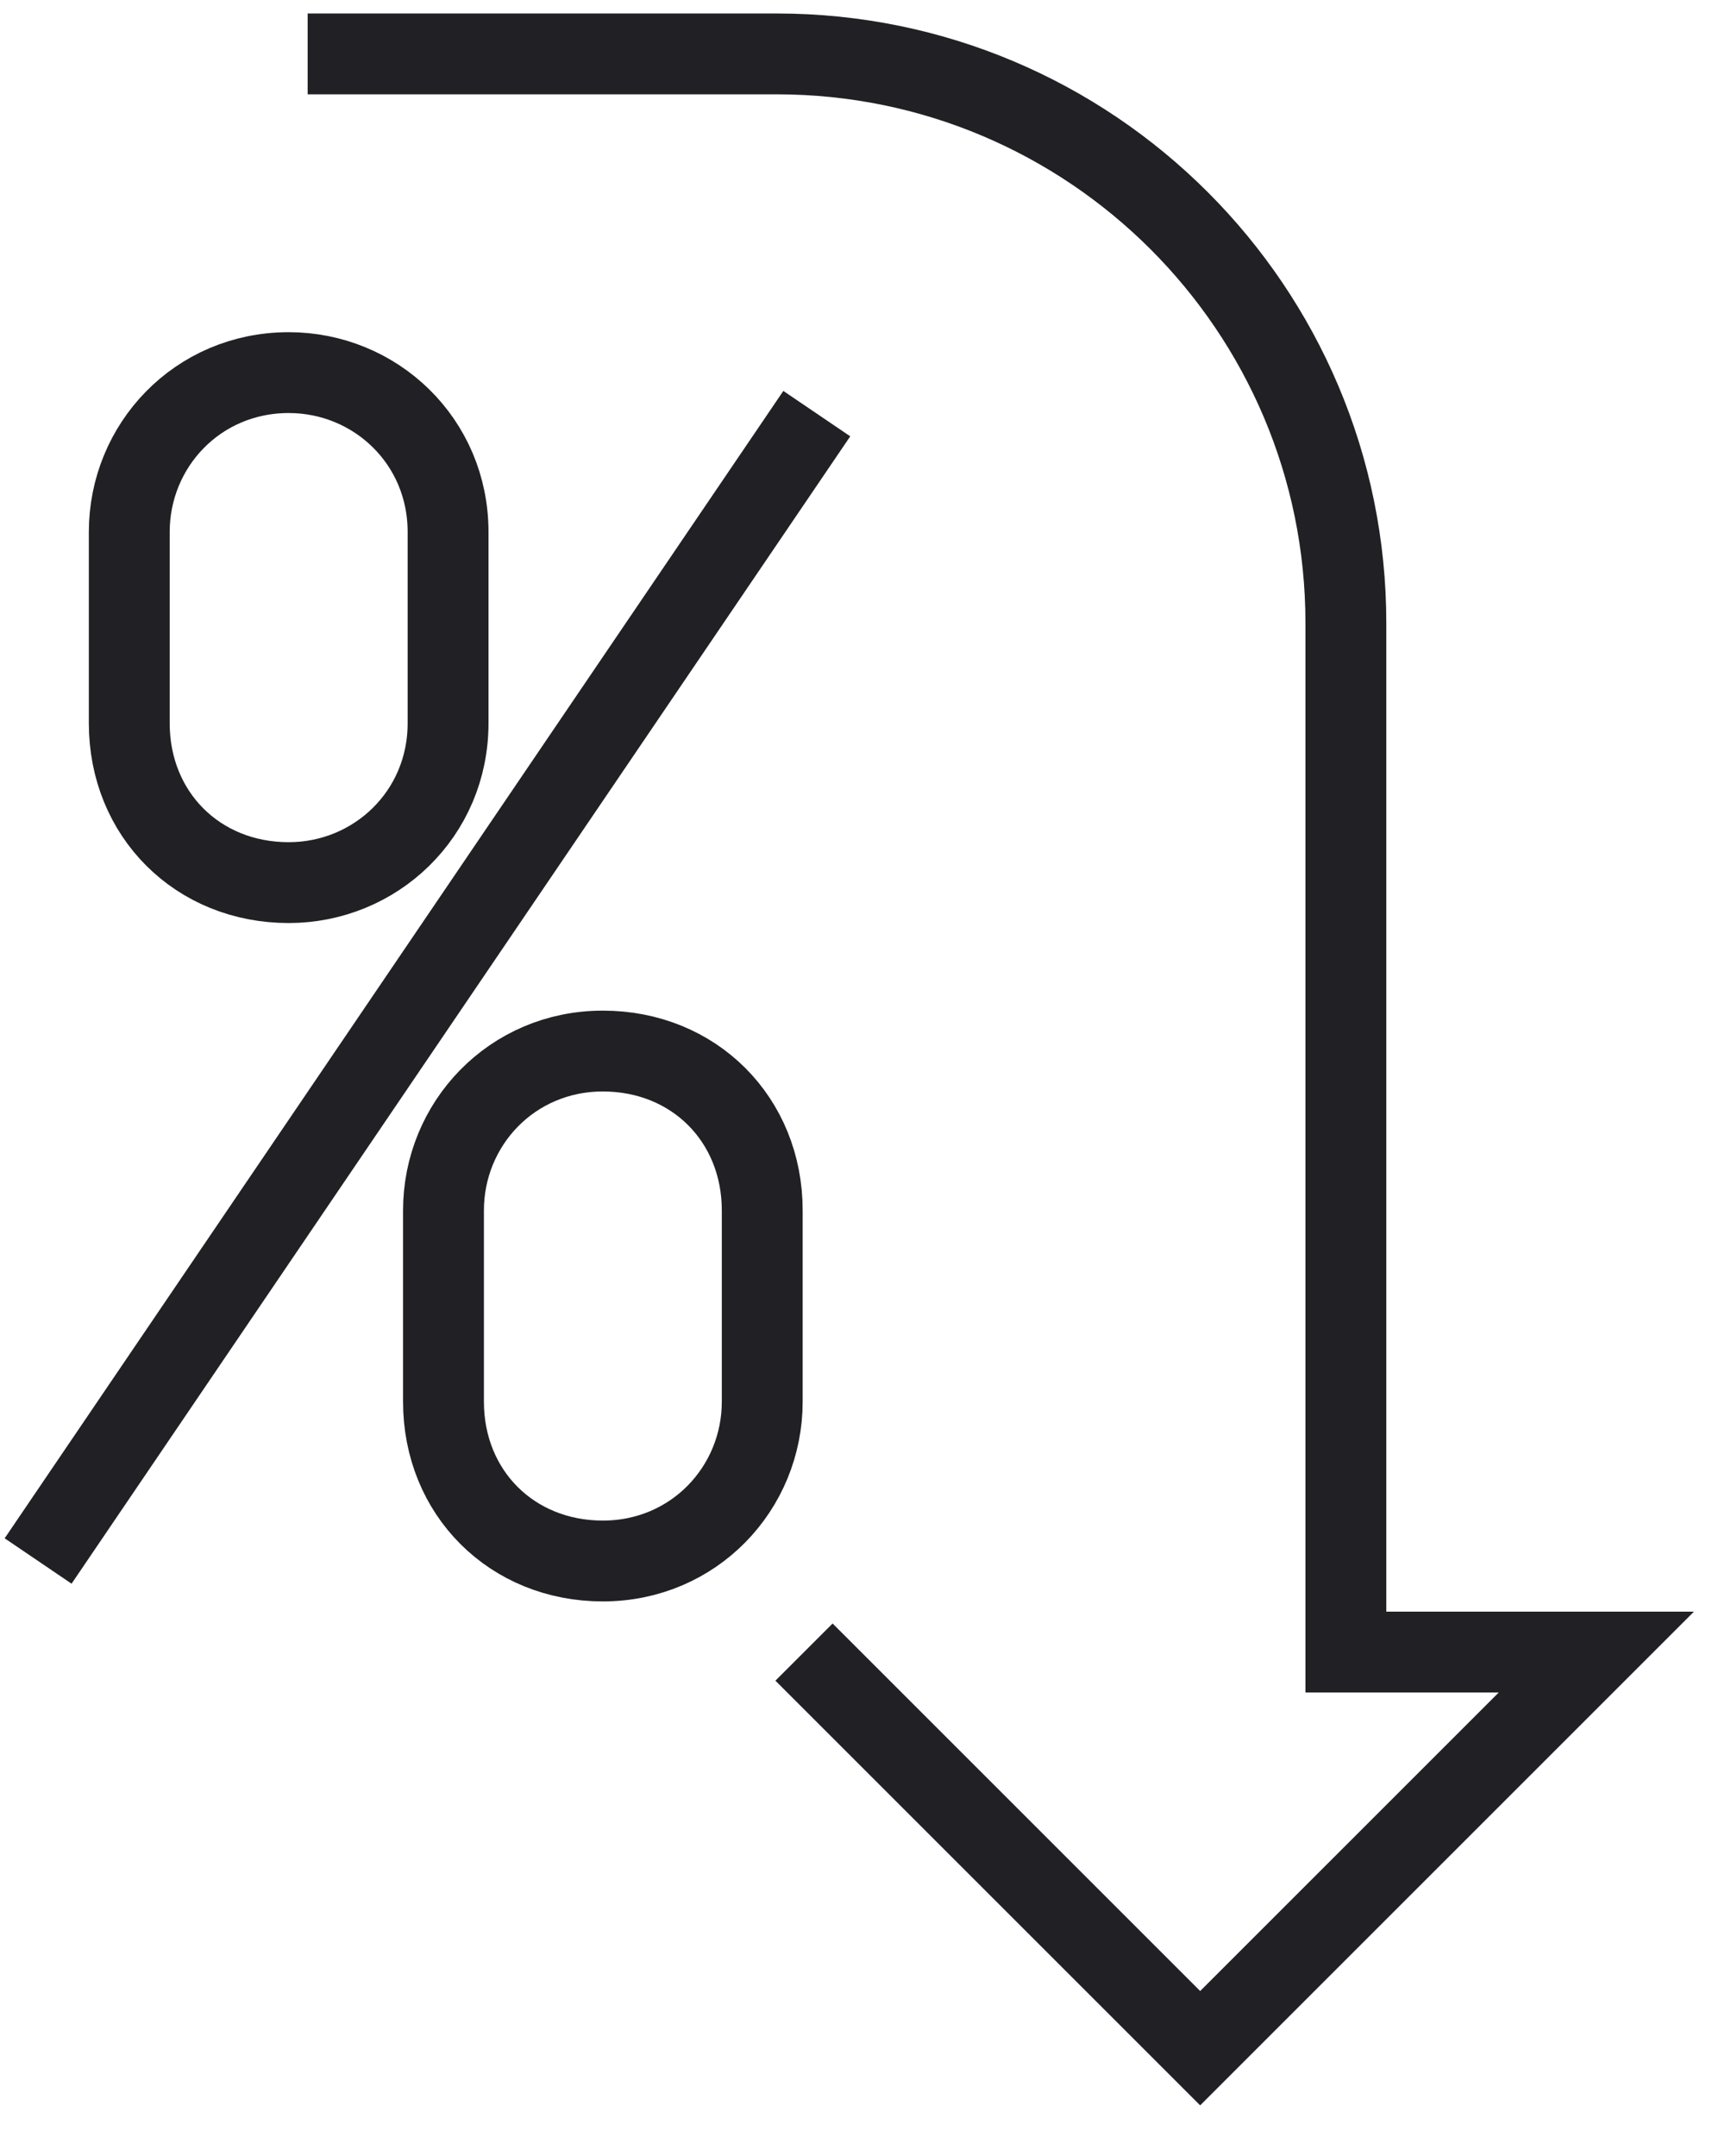
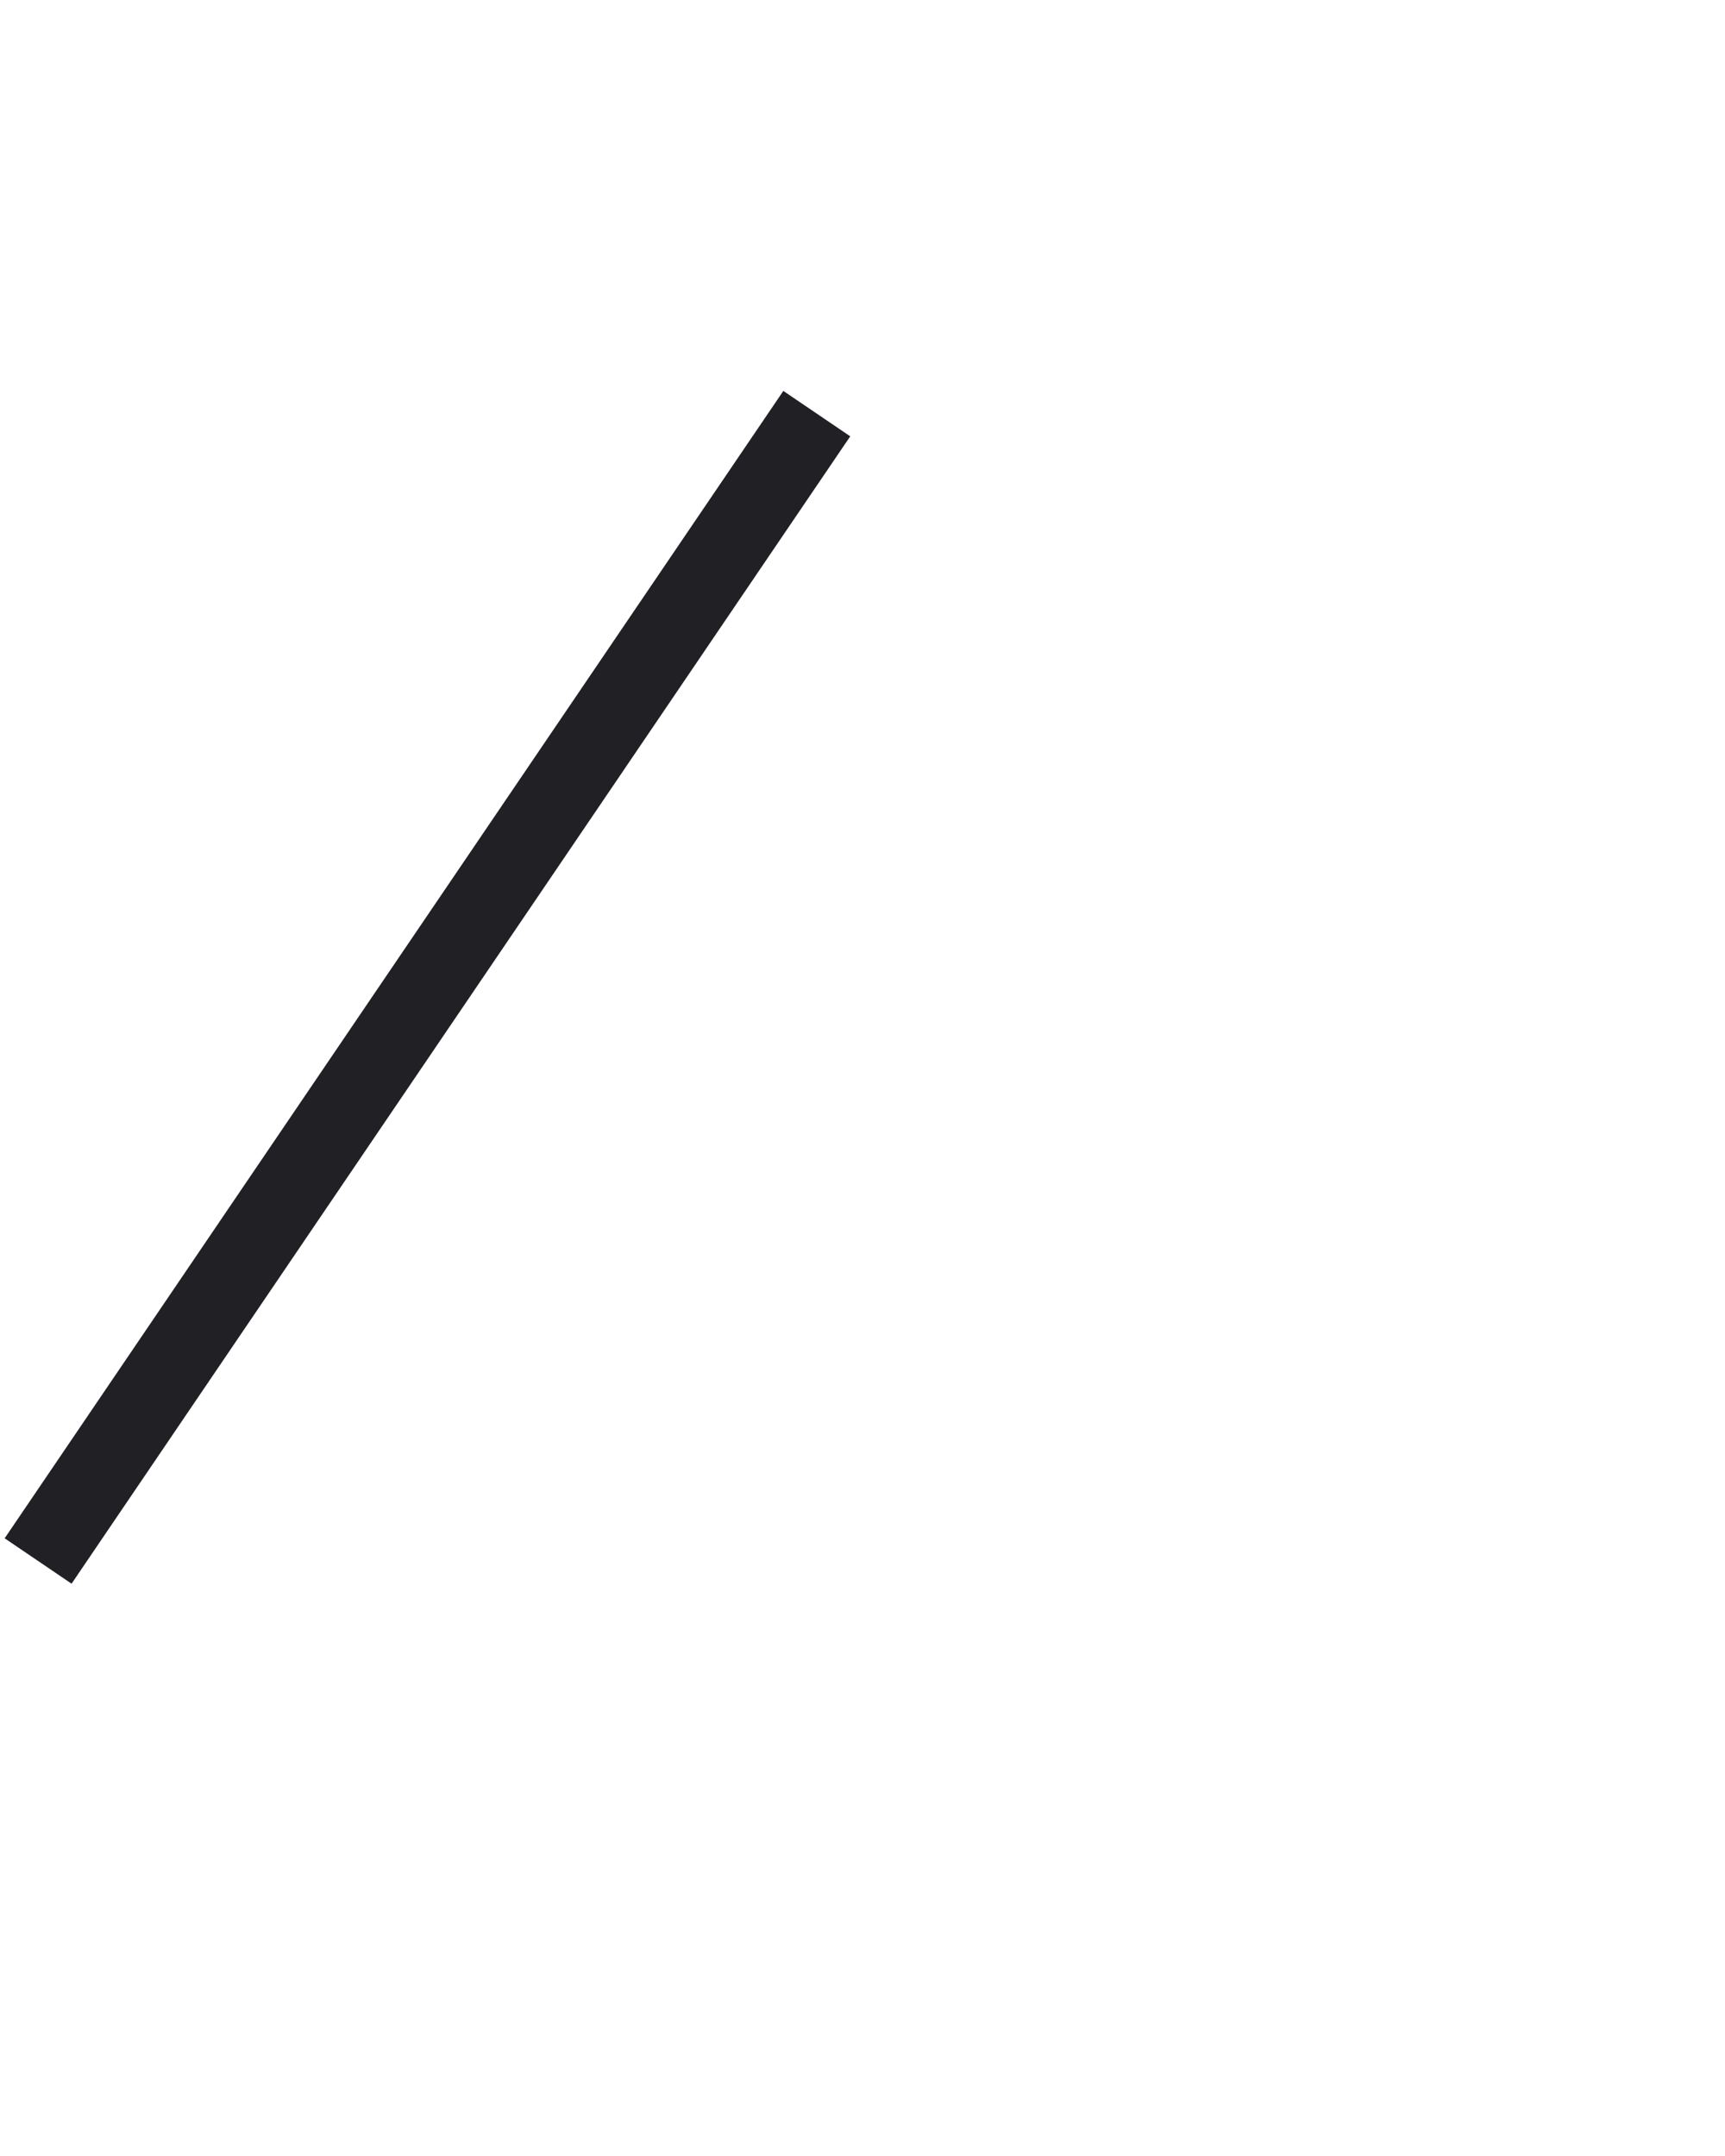
<svg xmlns="http://www.w3.org/2000/svg" width="32" height="40" viewBox="0 0 32 40" fill="none">
-   <path d="M14.915 30.651L22.264 38L29.613 30.651H24.967V18.233V11.559C24.967 5.731 20.237 1 14.408 1H5.707" stroke="#212125" stroke-width="1.5" stroke-miterlimit="10" />
-   <path d="M5.355 16.375C3.666 16.375 2.398 15.107 2.398 13.418V9.87C2.398 8.265 3.666 6.913 5.355 6.913C6.96 6.913 8.312 8.18 8.312 9.87V13.418C8.312 15.107 6.96 16.375 5.355 16.375Z" stroke="#212125" stroke-width="1.5" stroke-miterlimit="10" />
-   <path d="M11.183 28.961C9.494 28.961 8.227 27.694 8.227 26.005V22.457C8.227 20.852 9.494 19.5 11.183 19.5C12.873 19.5 14.14 20.767 14.14 22.457V26.005C14.14 27.61 12.873 28.961 11.183 28.961Z" stroke="#212125" stroke-width="1.5" stroke-miterlimit="10" />
  <path d="M15.152 7.674L0.707 28.961" stroke="#212125" stroke-width="1.5" stroke-miterlimit="10" />
</svg>